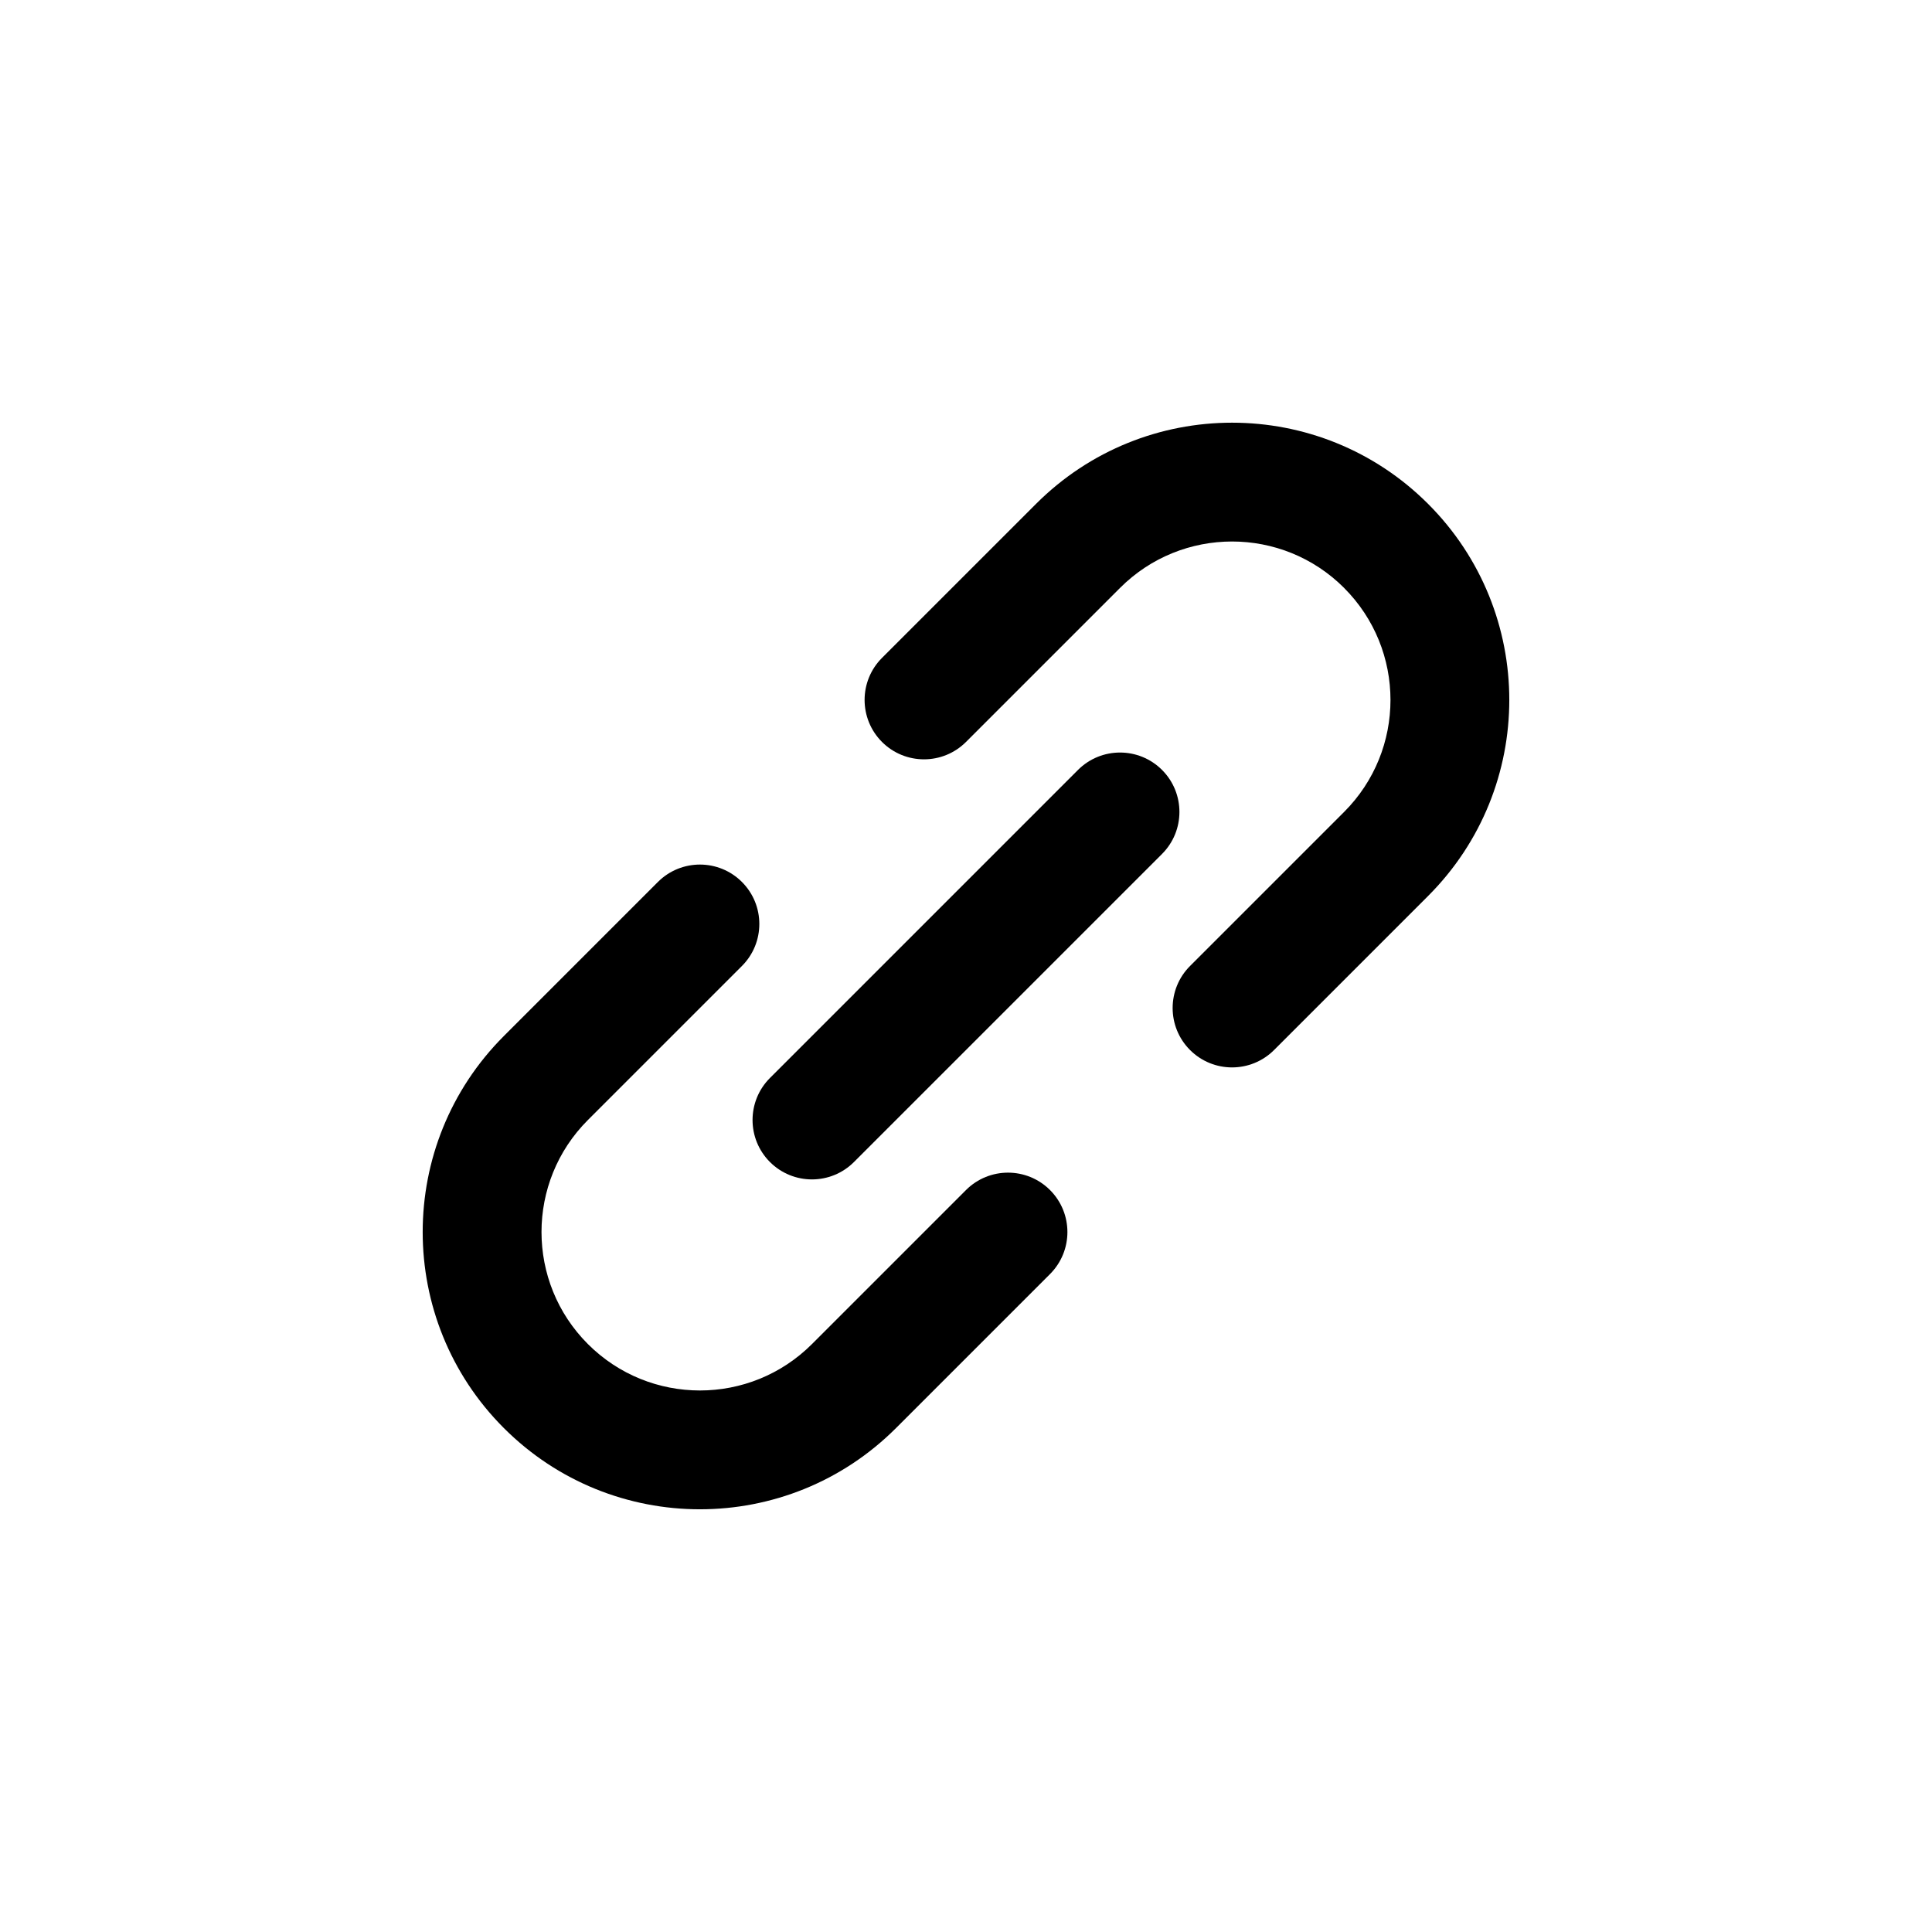
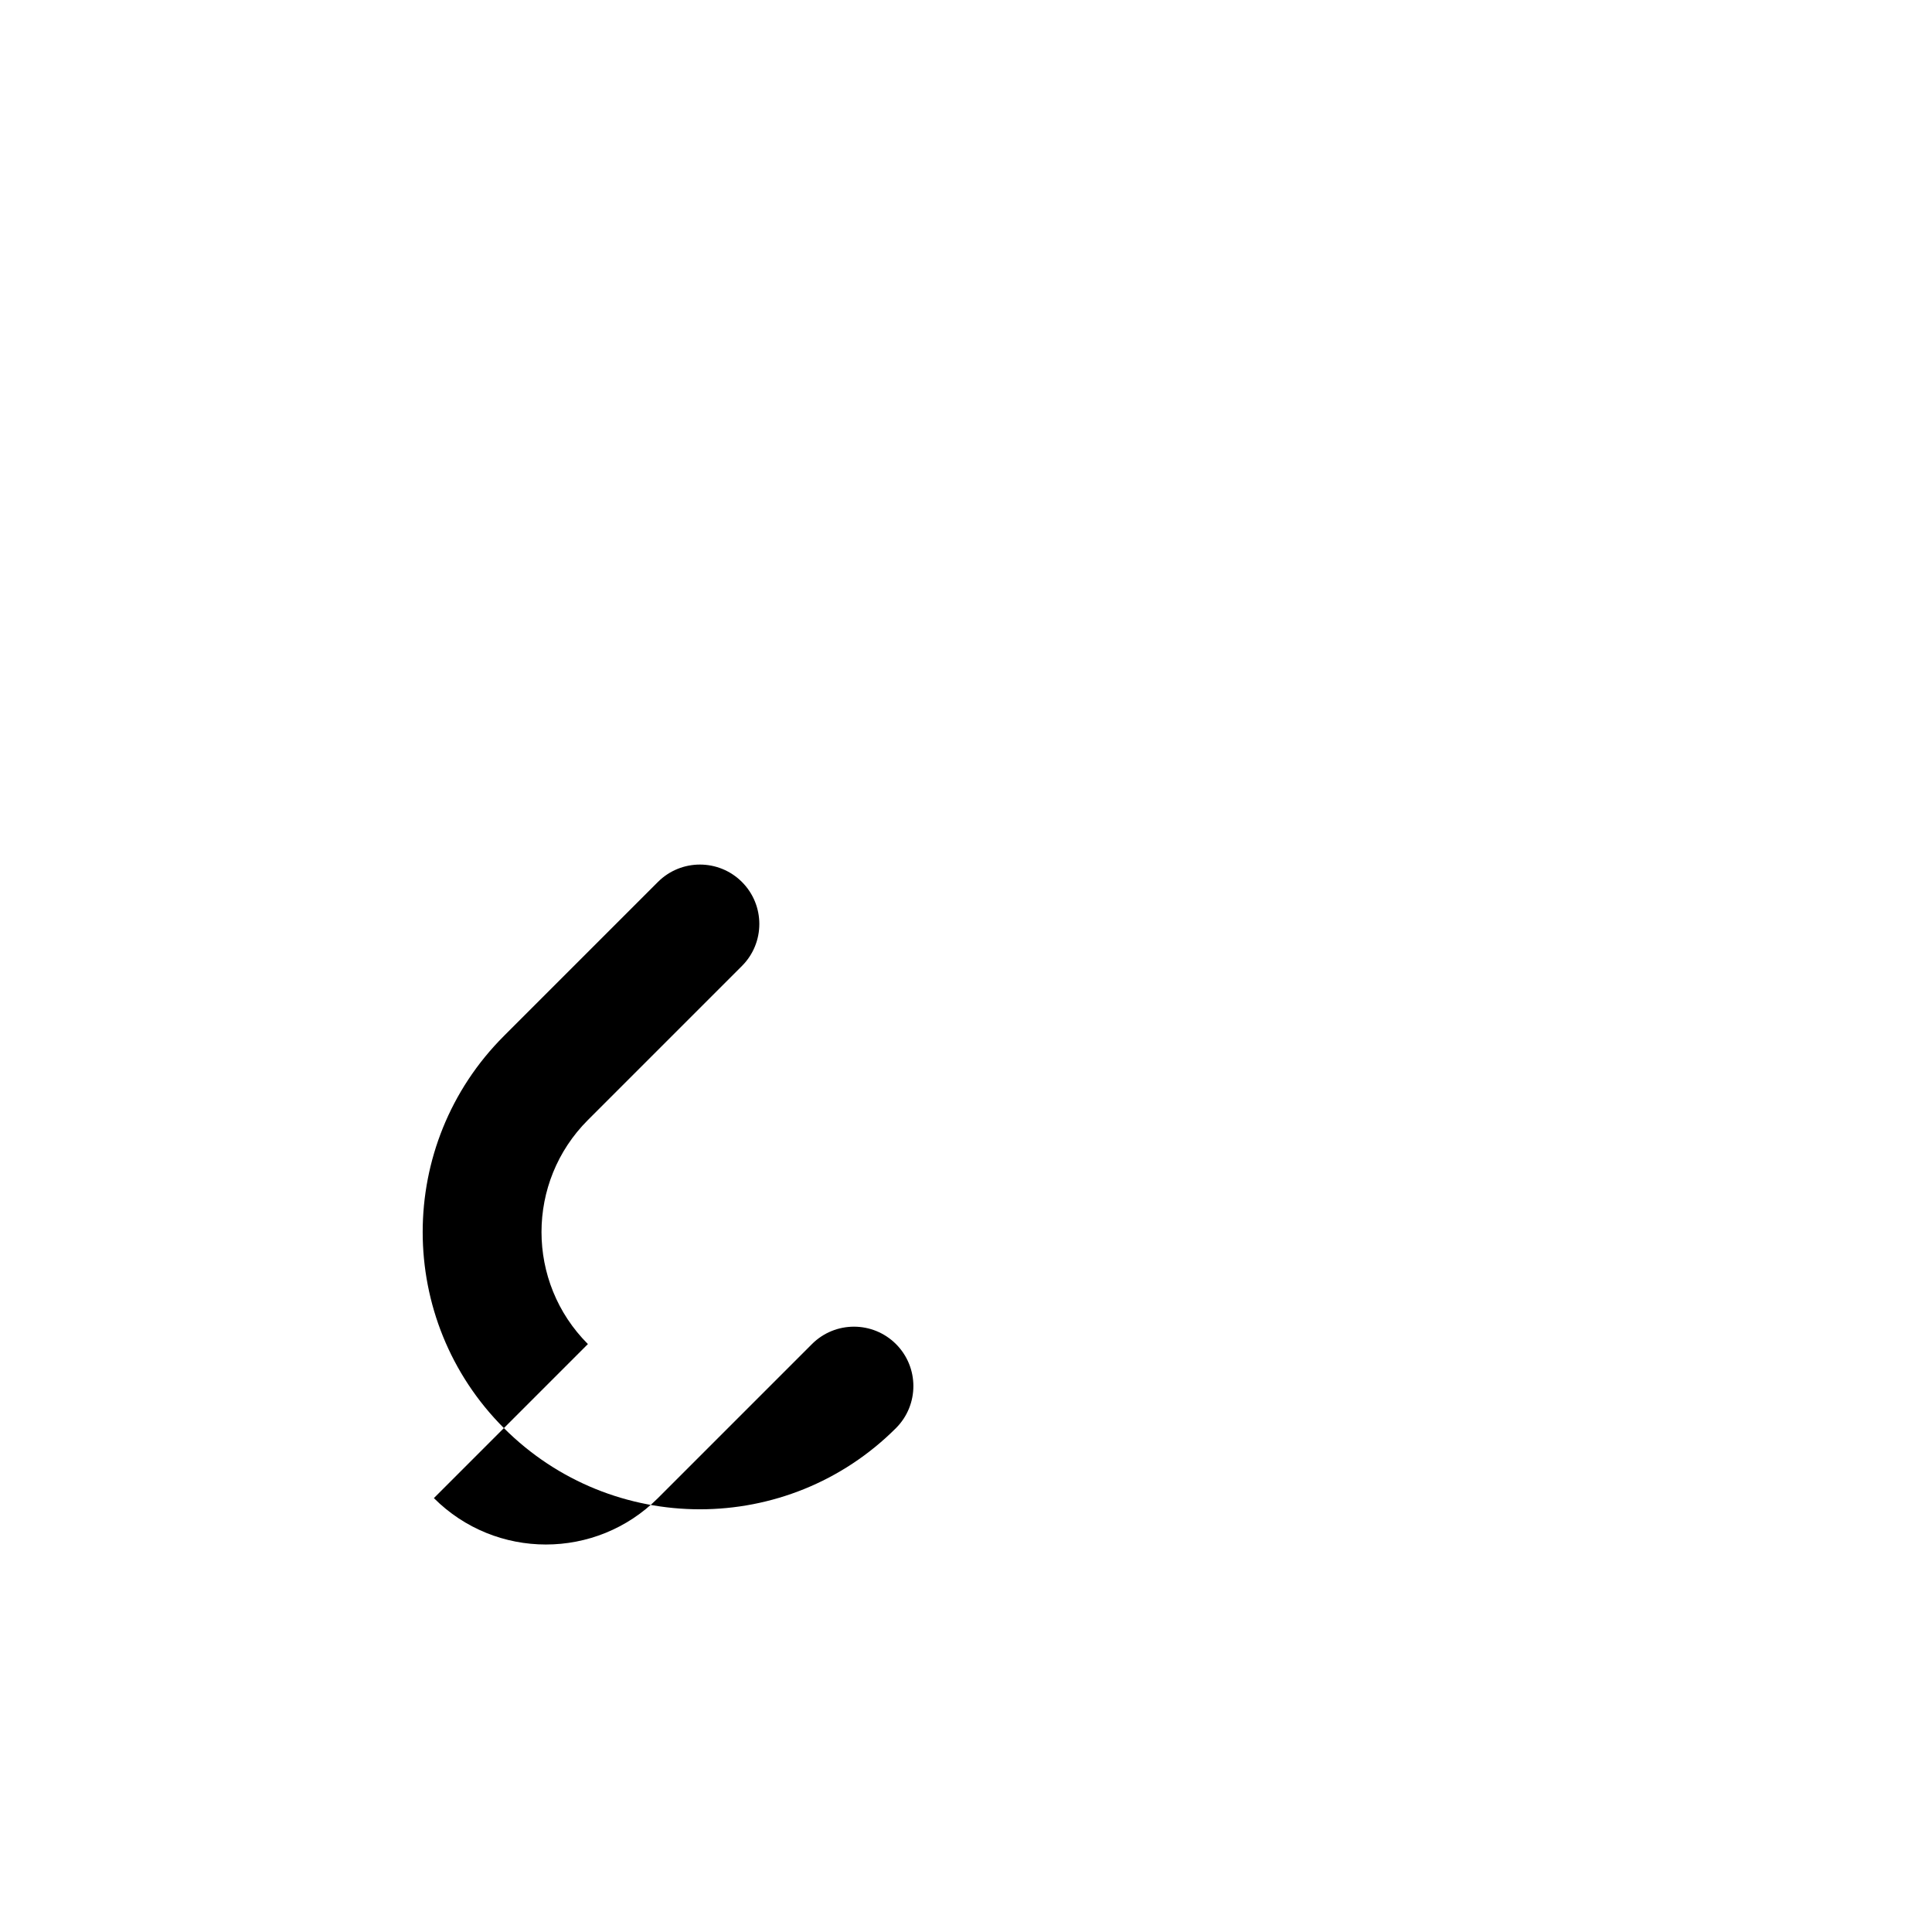
<svg xmlns="http://www.w3.org/2000/svg" fill="#000000" width="800px" height="800px" version="1.1" viewBox="144 144 512 512">
  <g fill-rule="evenodd">
-     <path d="m500.2 299.8c-16.398-16.395-42.98-16.395-59.375 0l-40.82 40.82c-6.148 6.148-16.121 6.148-22.27 0-6.144-6.148-6.144-16.117 0-22.266l40.824-40.82c28.691-28.691 75.211-28.691 103.9 0 28.695 28.695 28.695 75.215 0 103.91l-40.816 40.82c-6.152 6.148-16.121 6.148-22.27 0-6.148-6.148-6.148-16.117 0-22.266l40.824-40.82c16.395-16.395 16.395-42.977 0-59.375z" />
-     <path d="m299.8 500.19c-16.395-16.398-16.395-42.98 0-59.375l40.82-40.82c6.148-6.148 6.148-16.117 0-22.266-6.148-6.148-16.117-6.148-22.266 0l-40.82 40.82c-28.691 28.691-28.691 75.215 0 103.91 28.691 28.691 75.211 28.691 103.91 0l40.82-40.82c6.148-6.148 6.148-16.117 0-22.266-6.148-6.148-16.117-6.148-22.266 0l-40.82 40.82c-16.398 16.395-42.98 16.395-59.375 0z" />
-     <path d="m451.95 348.04c6.148 6.148 6.148 16.117 0 22.266l-81.641 81.641c-6.148 6.148-16.117 6.148-22.266 0-6.148-6.148-6.148-16.113 0-22.266l81.637-81.641c6.152-6.148 16.121-6.148 22.27 0z" />
+     <path d="m299.8 500.19c-16.395-16.398-16.395-42.98 0-59.375l40.82-40.82c6.148-6.148 6.148-16.117 0-22.266-6.148-6.148-16.117-6.148-22.266 0l-40.82 40.82c-28.691 28.691-28.691 75.215 0 103.91 28.691 28.691 75.211 28.691 103.91 0c6.148-6.148 6.148-16.117 0-22.266-6.148-6.148-16.117-6.148-22.266 0l-40.82 40.82c-16.398 16.395-42.98 16.395-59.375 0z" />
  </g>
</svg>